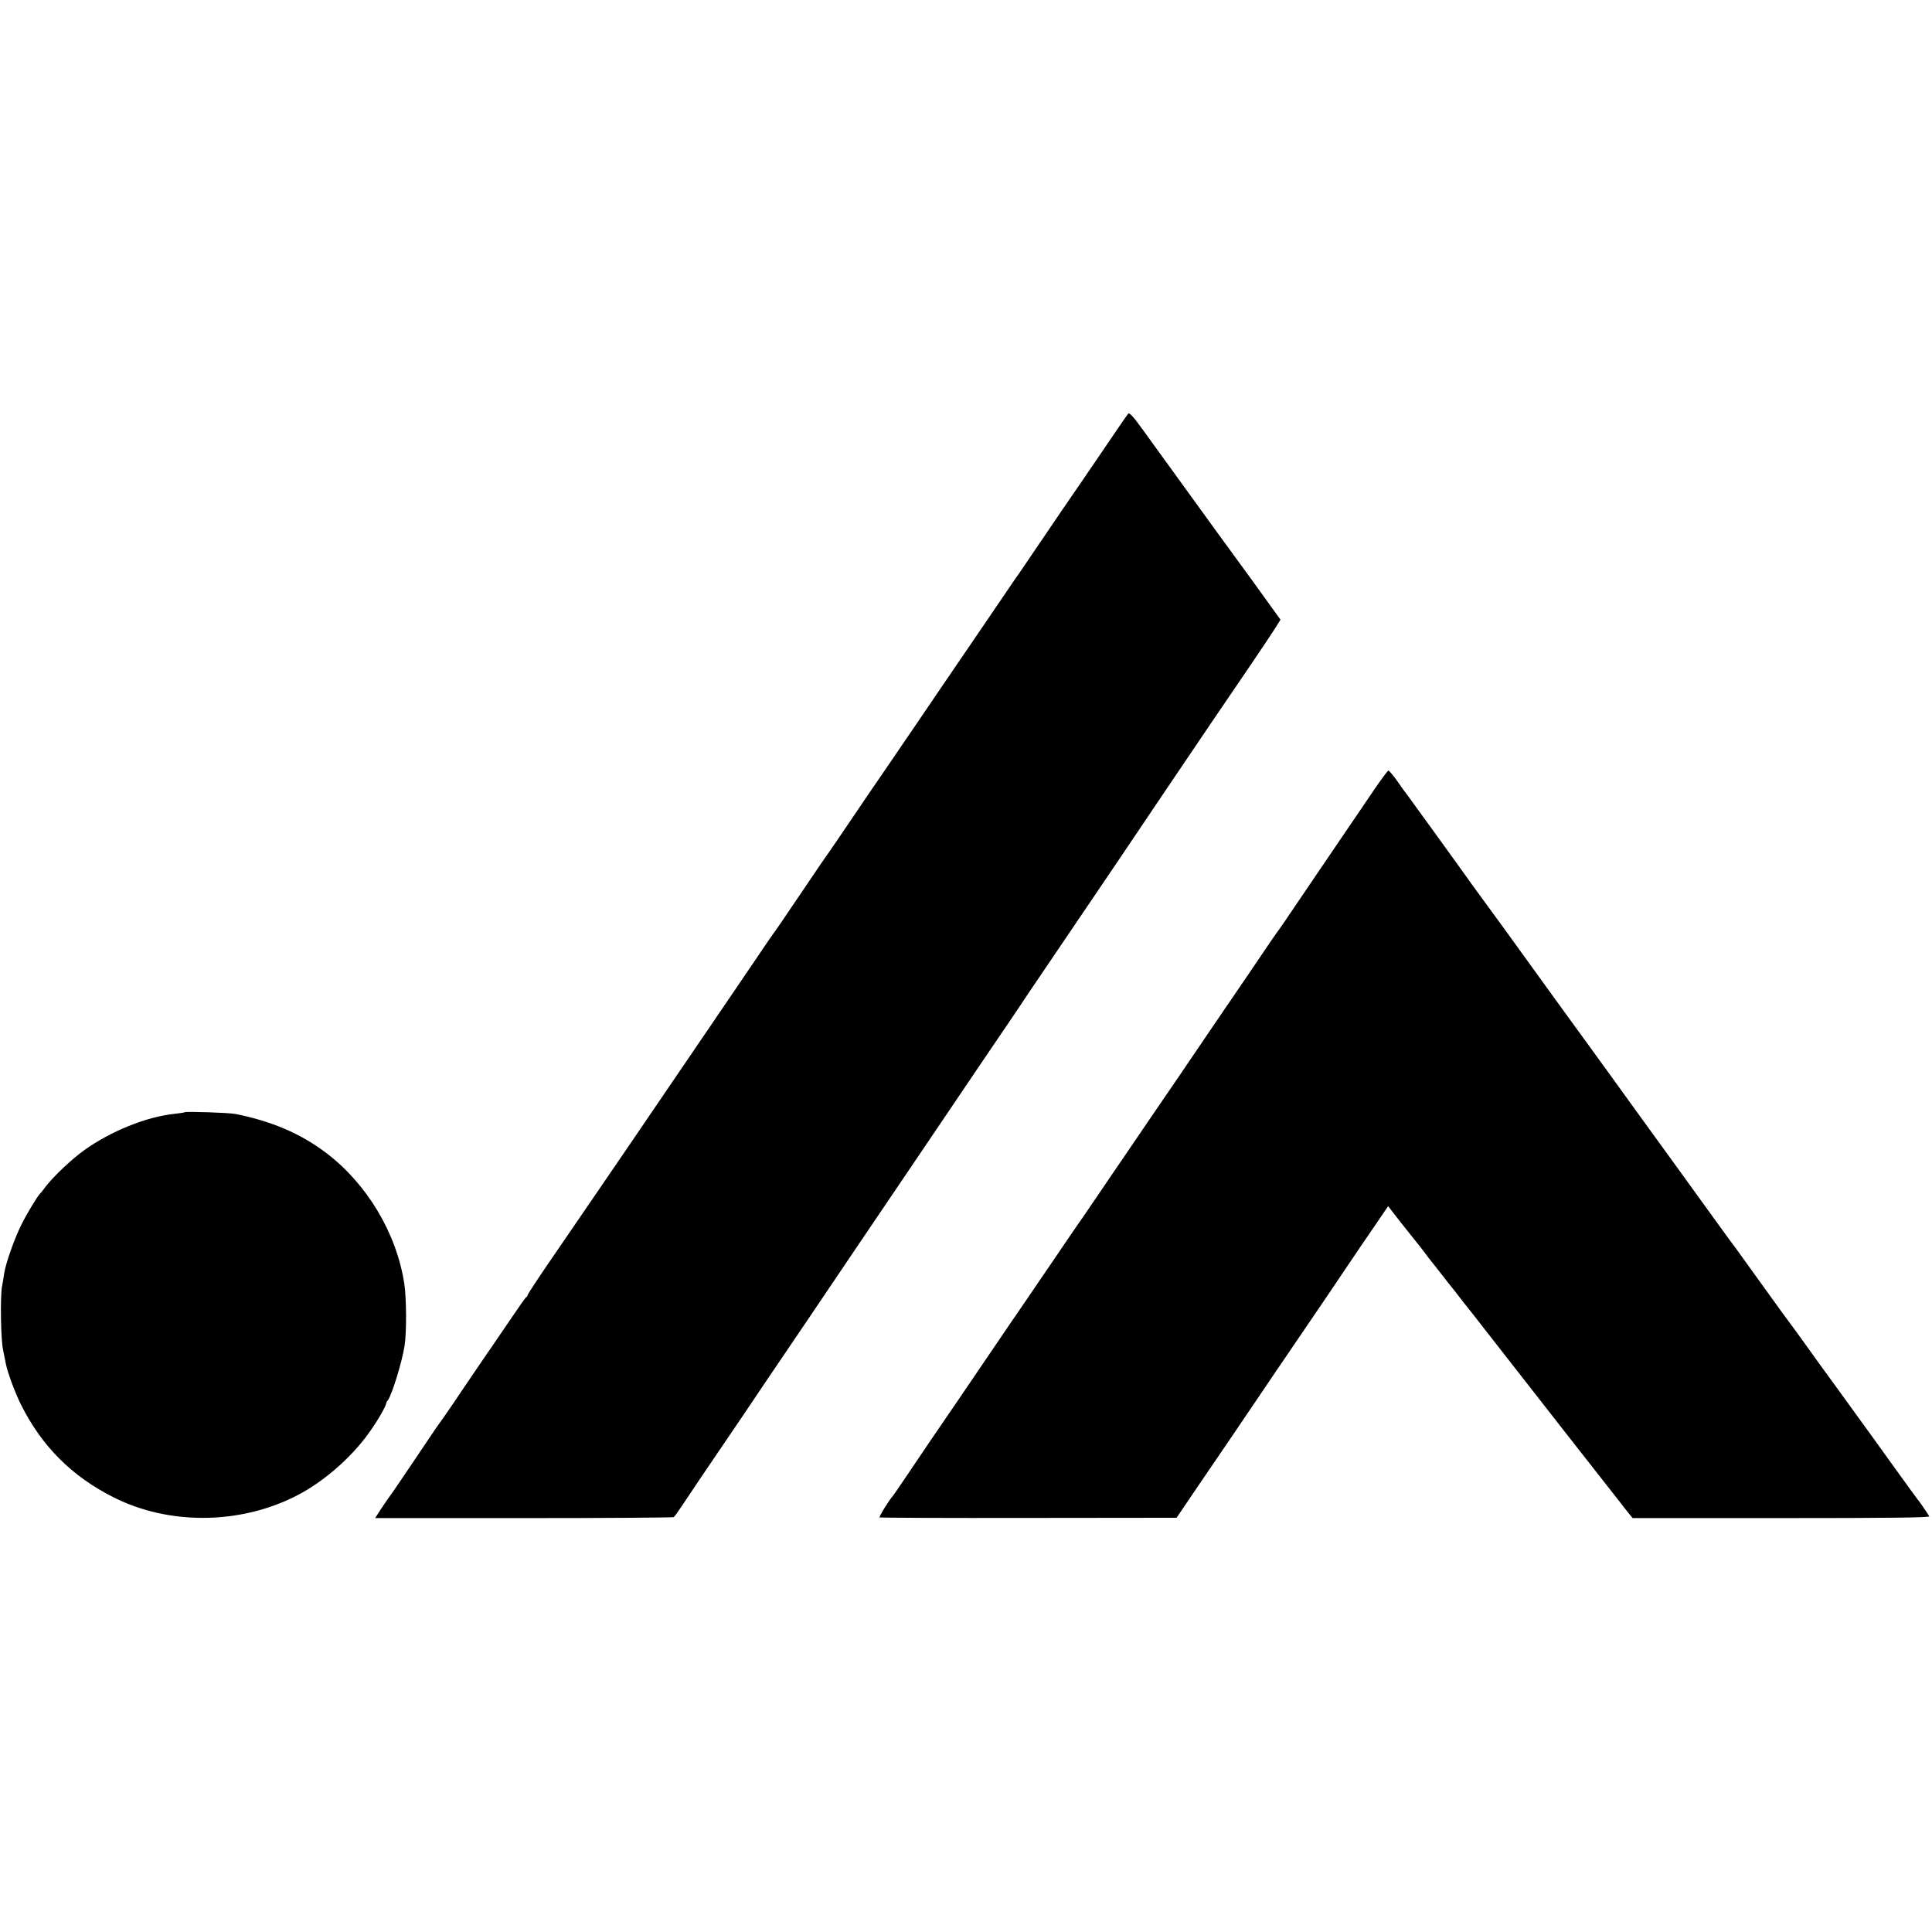
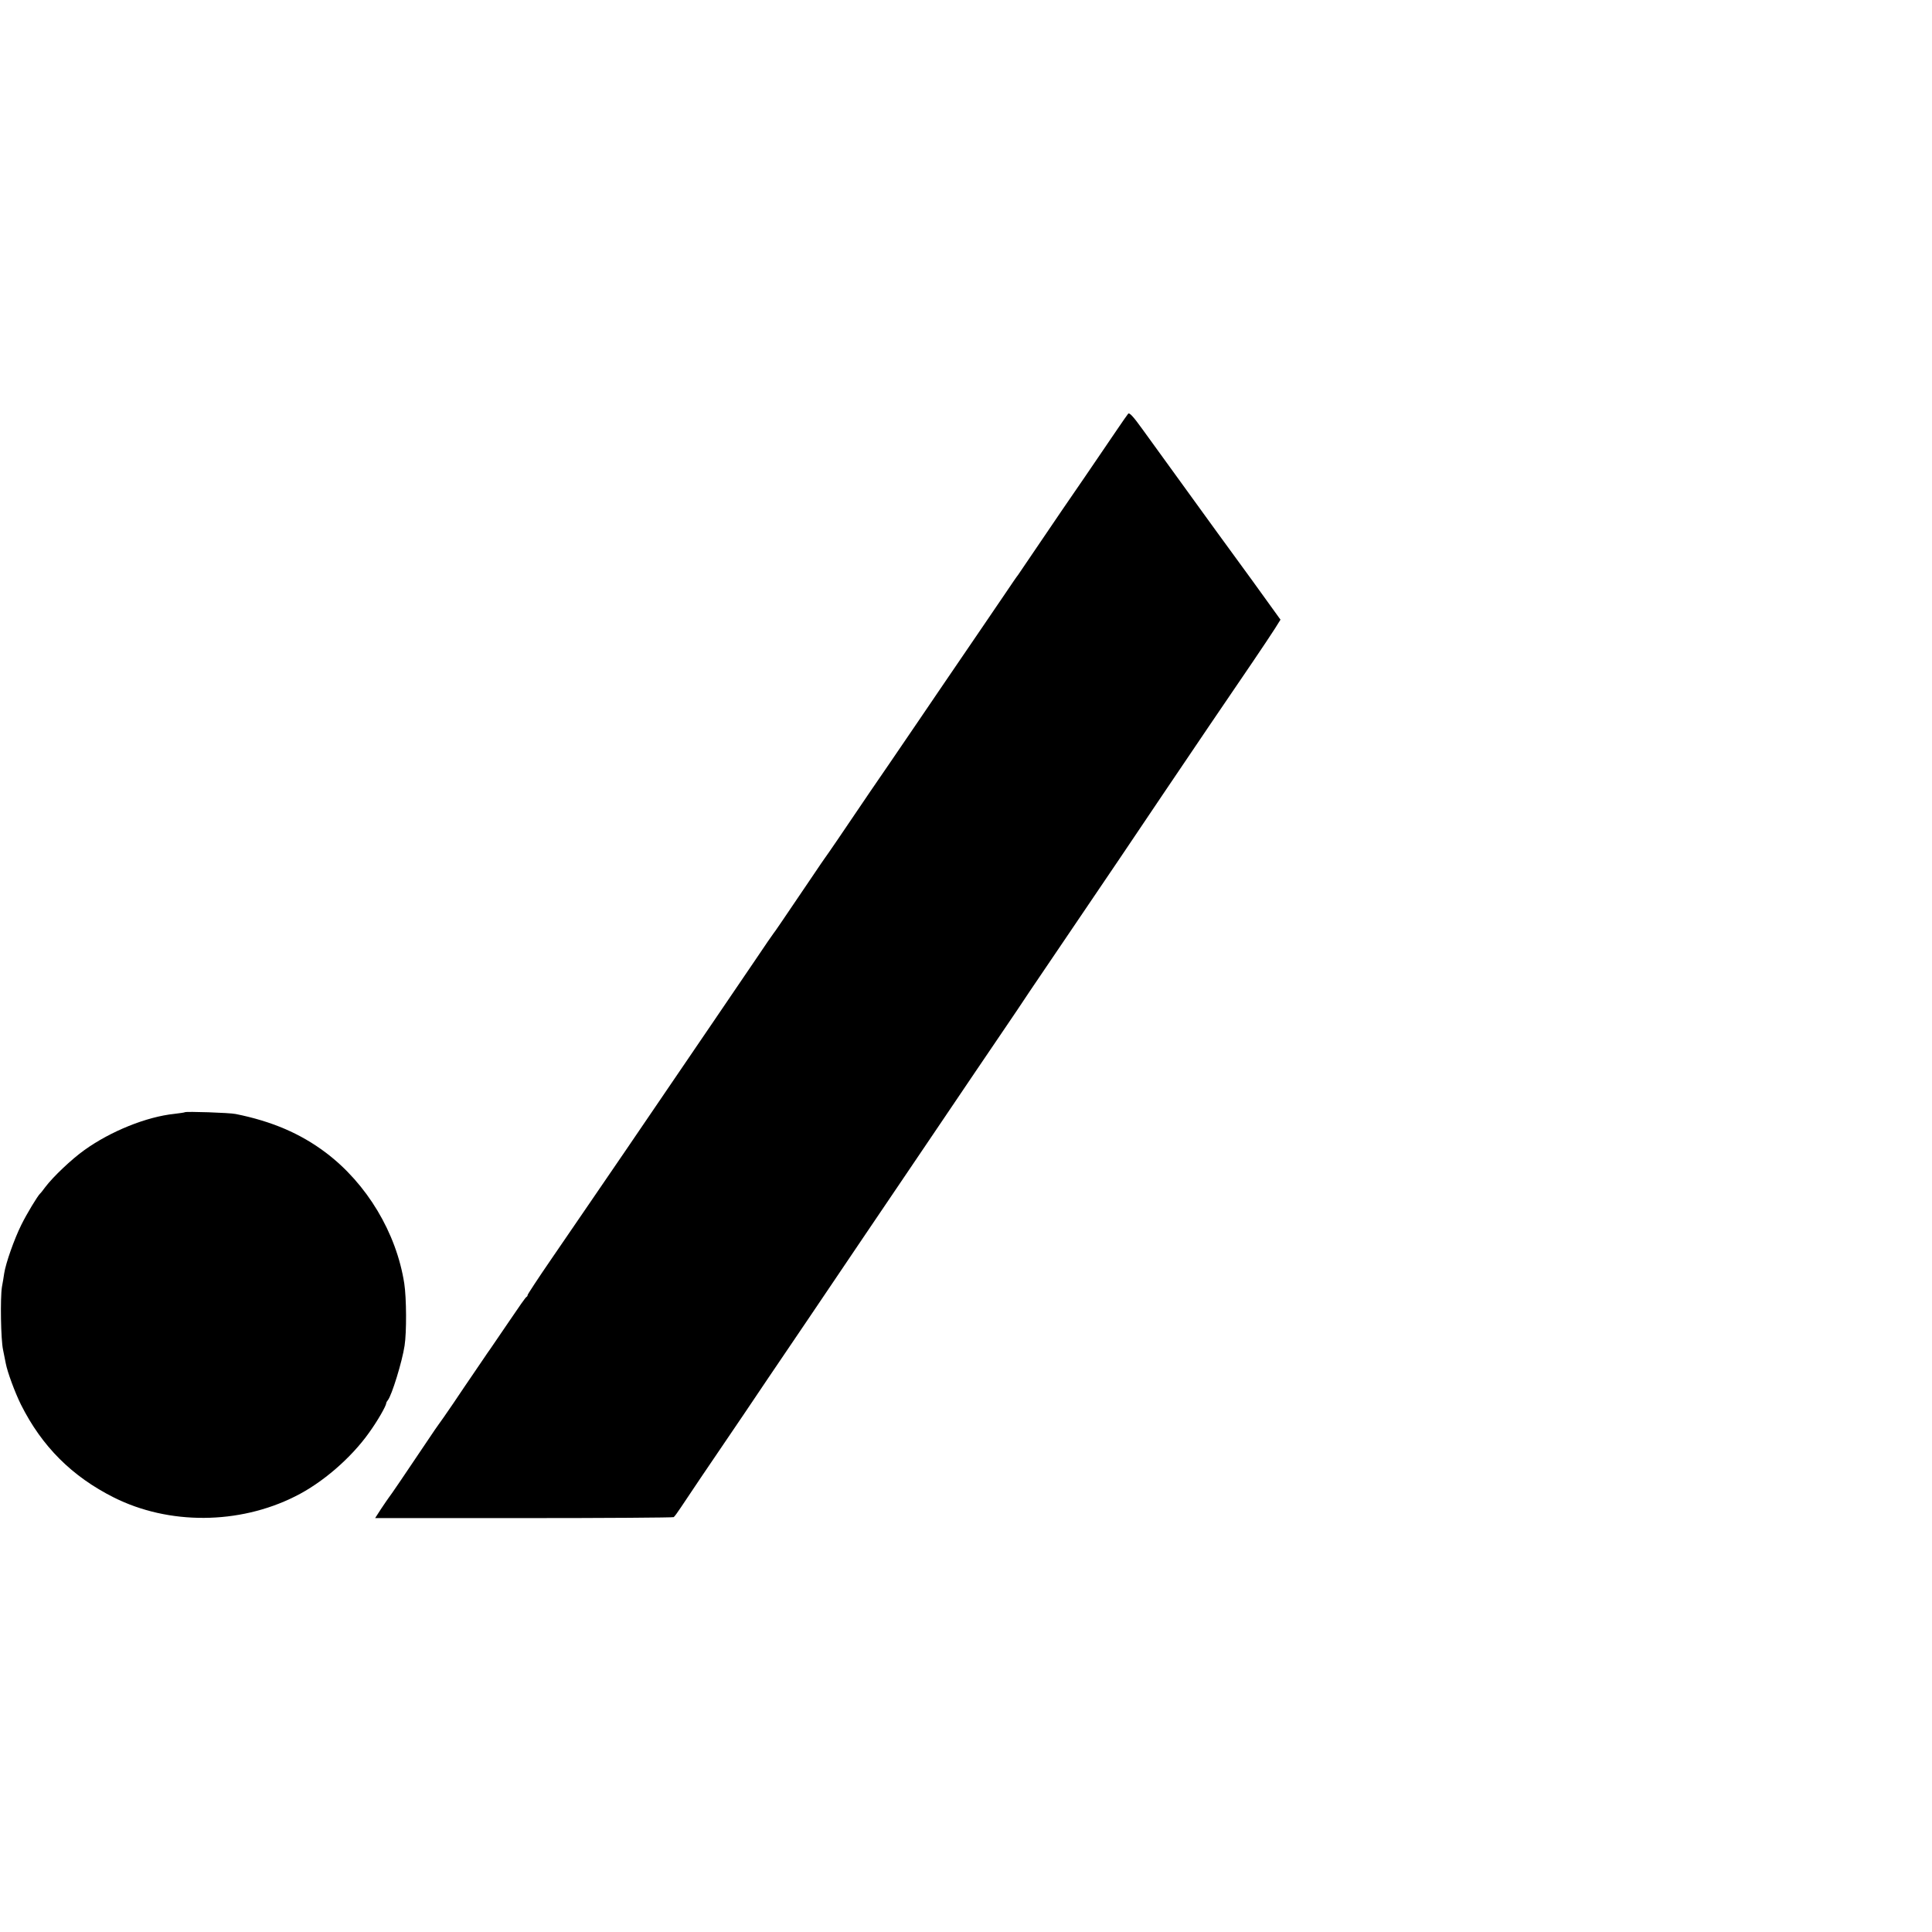
<svg xmlns="http://www.w3.org/2000/svg" version="1.0" width="1201pt" height="1201pt" viewBox="0 0 1201 1201" preserveAspectRatio="xMidYMid meet">
  <g transform="translate(0,1201) scale(0.1,-0.1)" fill="#000000" stroke="none">
    <path d="M7013 9438 c-6 -7 -35 -49 -65 -93 -172 -253 -262 -385 -345 -505 -50 -74 -131 -193 -180 -265 -48 -71 -91 -134 -95 -140 -5 -5 -39 -55 -76 -110 -62 -92 -182 -267 -385 -565 -43 -63 -113 -166 -155 -228 -42 -62 -125 -184 -184 -270 -59 -86 -112 -164 -118 -172 -67 -99 -139 -205 -200 -295 -41 -60 -78 -114 -83 -120 -4 -5 -38 -55 -75 -110 -205 -303 -237 -350 -242 -355 -3 -3 -54 -77 -113 -165 -60 -88 -182 -268 -272 -400 -170 -249 -363 -533 -538 -790 -168 -245 -312 -457 -464 -678 -79 -115 -143 -213 -143 -217 0 -5 -3 -10 -7 -12 -5 -1 -50 -66 -102 -143 -52 -77 -106 -156 -120 -176 -14 -20 -32 -45 -38 -55 -7 -11 -36 -53 -64 -94 -28 -41 -88 -129 -132 -195 -45 -66 -84 -122 -87 -125 -3 -3 -40 -57 -82 -120 -116 -173 -225 -334 -235 -345 -4 -5 -24 -35 -45 -66 l-36 -56 924 0 c508 0 927 3 932 6 5 3 25 31 45 61 20 30 76 114 124 185 49 72 169 249 268 395 98 146 215 319 260 385 77 113 151 223 490 725 76 113 175 259 220 325 45 66 148 219 230 340 167 248 312 461 436 644 46 68 91 134 99 147 8 13 63 94 122 181 59 87 162 239 229 338 67 99 181 268 254 375 72 107 192 285 266 395 167 248 420 621 556 820 56 83 118 175 138 207 l35 56 -176 244 c-97 133 -195 268 -218 299 -23 31 -49 67 -58 80 -23 32 -310 428 -407 562 -58 81 -81 104 -88 95z" />
-     <path d="M8547 7108 c-42 -62 -134 -198 -206 -303 -71 -104 -187 -275 -258 -380 -70 -104 -130 -192 -133 -195 -3 -3 -23 -32 -46 -65 -64 -95 -226 -333 -285 -419 -55 -80 -68 -100 -293 -431 -71 -104 -148 -217 -171 -250 -23 -33 -95 -139 -160 -235 -66 -96 -145 -213 -177 -260 -32 -47 -64 -93 -71 -104 -6 -10 -24 -35 -38 -55 -14 -20 -82 -119 -151 -221 -69 -102 -160 -234 -201 -295 -42 -60 -127 -186 -191 -280 -63 -93 -155 -228 -204 -300 -180 -262 -227 -333 -316 -465 -50 -74 -93 -137 -96 -140 -21 -21 -88 -130 -82 -133 4 -2 421 -4 926 -3 l920 1 122 180 c68 99 165 243 218 320 174 258 399 589 509 750 60 88 157 231 215 318 59 87 139 206 179 263 l72 106 81 -104 c45 -57 89 -112 98 -123 10 -11 30 -38 47 -60 16 -22 35 -47 42 -55 7 -8 35 -44 63 -80 28 -36 56 -72 63 -80 7 -8 28 -35 47 -60 19 -25 40 -52 47 -60 7 -8 72 -91 145 -185 73 -93 280 -359 461 -590 181 -231 341 -435 356 -454 14 -19 36 -46 48 -61 l22 -27 925 0 c667 0 923 3 919 11 -10 18 -67 101 -73 106 -3 3 -62 84 -131 180 -69 96 -215 299 -325 450 -110 151 -227 312 -259 358 -33 46 -87 120 -121 165 -33 45 -118 163 -189 262 -71 99 -133 185 -138 190 -4 6 -27 37 -51 70 -24 33 -164 227 -311 430 -148 204 -327 451 -398 550 -72 99 -147 203 -167 230 -21 28 -151 208 -290 400 -139 193 -279 386 -312 430 -32 44 -65 89 -73 100 -67 95 -399 553 -408 565 -7 8 -34 45 -60 83 -26 37 -52 67 -56 67 -4 0 -42 -51 -84 -112z" />
    <path d="M1149 5096 c-2 -2 -31 -6 -64 -10 -174 -18 -397 -108 -560 -225 -80 -57 -195 -166 -244 -231 -14 -19 -28 -37 -32 -40 -15 -14 -82 -124 -117 -195 -43 -87 -96 -236 -106 -301 -3 -21 -9 -59 -14 -84 -11 -69 -7 -328 7 -391 6 -30 14 -69 17 -85 10 -53 56 -178 94 -255 130 -260 317 -447 578 -578 341 -171 777 -169 1127 7 169 84 348 239 460 397 52 72 104 163 106 182 0 5 5 13 10 19 24 29 89 239 104 339 13 83 12 296 -2 387 -49 314 -232 620 -488 813 -158 119 -336 195 -560 240 -36 8 -309 17 -316 11z" />
  </g>
</svg>